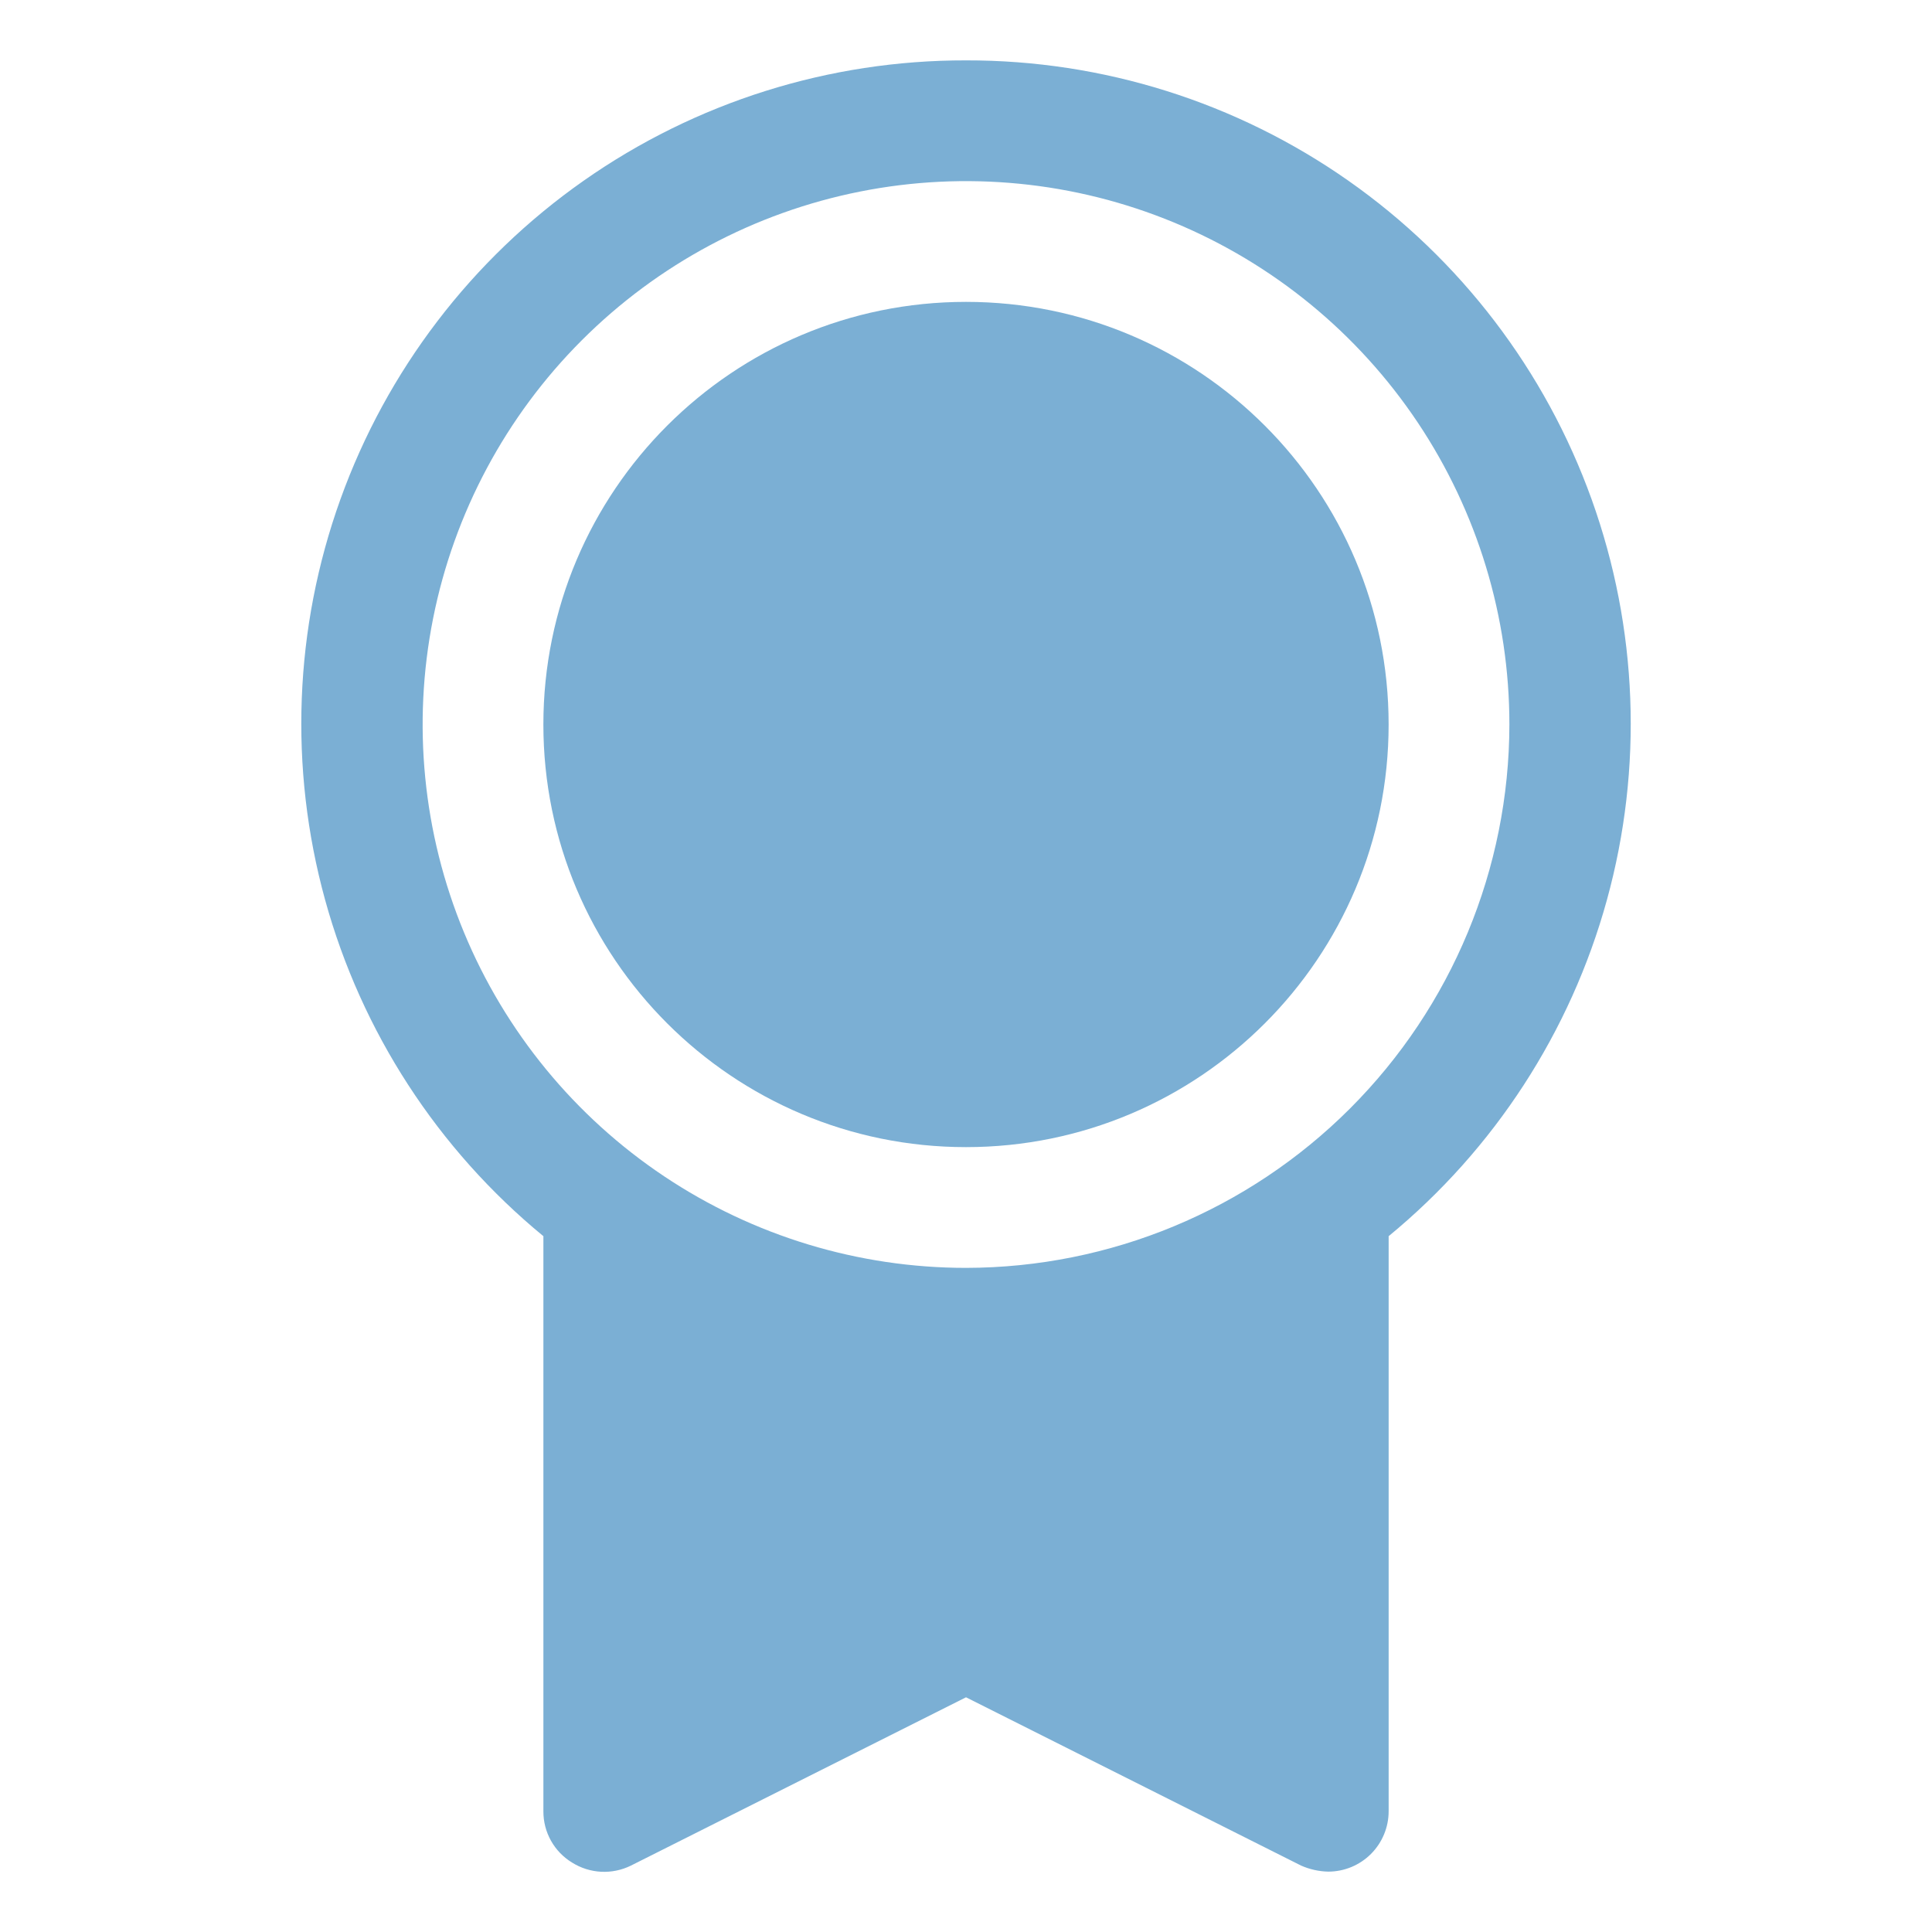
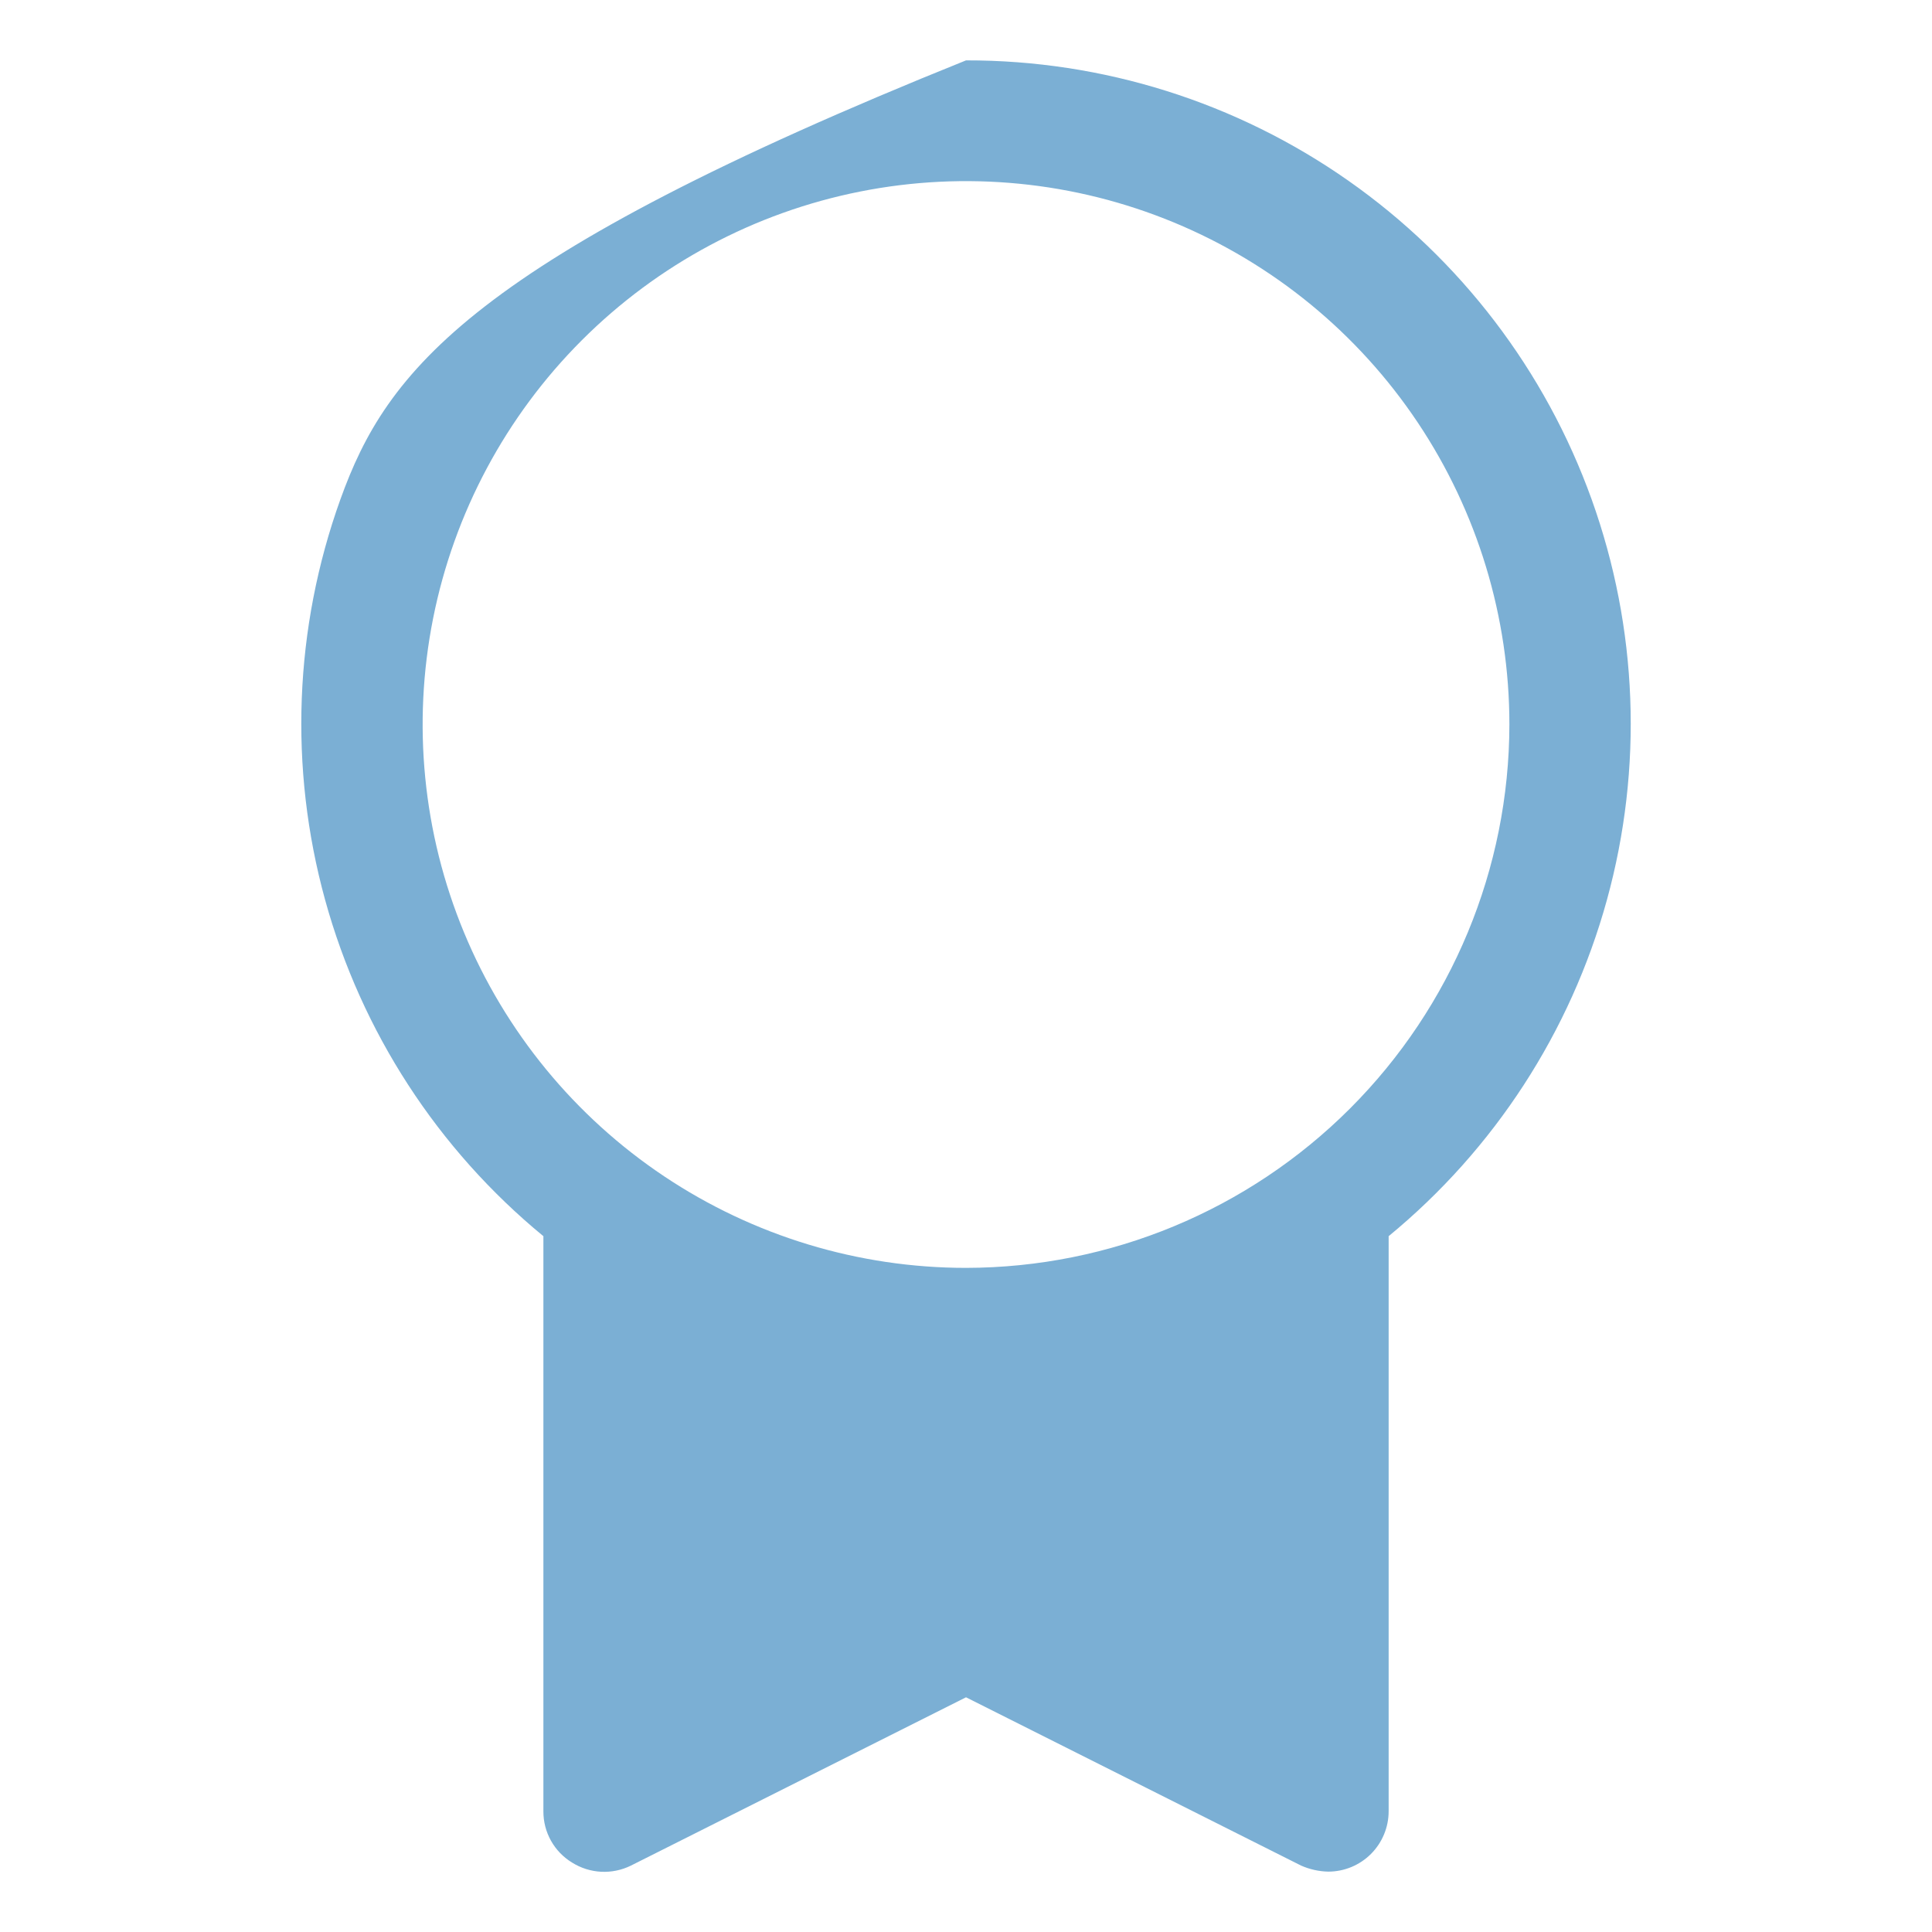
<svg xmlns="http://www.w3.org/2000/svg" width="300" height="300" viewBox="0 0 300 300" fill="none">
-   <path d="M150 178.125C186.244 178.125 215.625 148.744 215.625 112.5C215.625 76.256 186.244 46.875 150 46.875C113.756 46.875 84.375 76.256 84.375 112.5C84.375 148.744 113.756 178.125 150 178.125Z" fill="#7BAFD4" />
-   <path d="M150.003 9.375C128.757 9.332 108.018 15.859 90.627 28.062C73.236 40.265 60.043 57.547 52.857 77.54C45.67 97.534 44.842 119.26 50.485 139.742C56.128 160.225 67.966 178.461 84.378 191.953V281.25C84.368 282.85 84.773 284.425 85.554 285.822C86.334 287.218 87.463 288.389 88.831 289.219C90.188 290.072 91.74 290.563 93.34 290.645C94.94 290.727 96.535 290.397 97.972 289.688L150.003 263.555L202.034 289.688C203.365 290.276 204.798 290.594 206.253 290.625C208.739 290.625 211.124 289.637 212.882 287.879C214.64 286.121 215.628 283.737 215.628 281.25V191.953C232.039 178.461 243.878 160.225 249.521 139.742C255.164 119.26 254.335 97.534 247.149 77.54C239.963 57.547 226.77 40.265 209.379 28.062C191.987 15.859 171.248 9.332 150.003 9.375V9.375ZM150.003 196.875C133.315 196.875 117.002 191.927 103.127 182.655C89.251 173.384 78.437 160.207 72.05 144.789C65.664 129.372 63.993 112.407 67.249 96.04C70.505 79.672 78.541 64.638 90.341 52.838C102.141 41.038 117.175 33.002 133.542 29.747C149.909 26.491 166.874 28.162 182.292 34.548C197.709 40.934 210.887 51.749 220.158 65.624C229.429 79.499 234.378 95.812 234.378 112.5C234.347 134.868 225.447 156.311 209.631 172.128C193.814 187.945 172.371 196.844 150.003 196.875Z" fill="#7BAFD4" />
+   <path d="M150.003 9.375C73.236 40.265 60.043 57.547 52.857 77.54C45.67 97.534 44.842 119.26 50.485 139.742C56.128 160.225 67.966 178.461 84.378 191.953V281.25C84.368 282.85 84.773 284.425 85.554 285.822C86.334 287.218 87.463 288.389 88.831 289.219C90.188 290.072 91.74 290.563 93.34 290.645C94.94 290.727 96.535 290.397 97.972 289.688L150.003 263.555L202.034 289.688C203.365 290.276 204.798 290.594 206.253 290.625C208.739 290.625 211.124 289.637 212.882 287.879C214.64 286.121 215.628 283.737 215.628 281.25V191.953C232.039 178.461 243.878 160.225 249.521 139.742C255.164 119.26 254.335 97.534 247.149 77.54C239.963 57.547 226.77 40.265 209.379 28.062C191.987 15.859 171.248 9.332 150.003 9.375V9.375ZM150.003 196.875C133.315 196.875 117.002 191.927 103.127 182.655C89.251 173.384 78.437 160.207 72.05 144.789C65.664 129.372 63.993 112.407 67.249 96.04C70.505 79.672 78.541 64.638 90.341 52.838C102.141 41.038 117.175 33.002 133.542 29.747C149.909 26.491 166.874 28.162 182.292 34.548C197.709 40.934 210.887 51.749 220.158 65.624C229.429 79.499 234.378 95.812 234.378 112.5C234.347 134.868 225.447 156.311 209.631 172.128C193.814 187.945 172.371 196.844 150.003 196.875Z" fill="#7BAFD4" />
</svg>